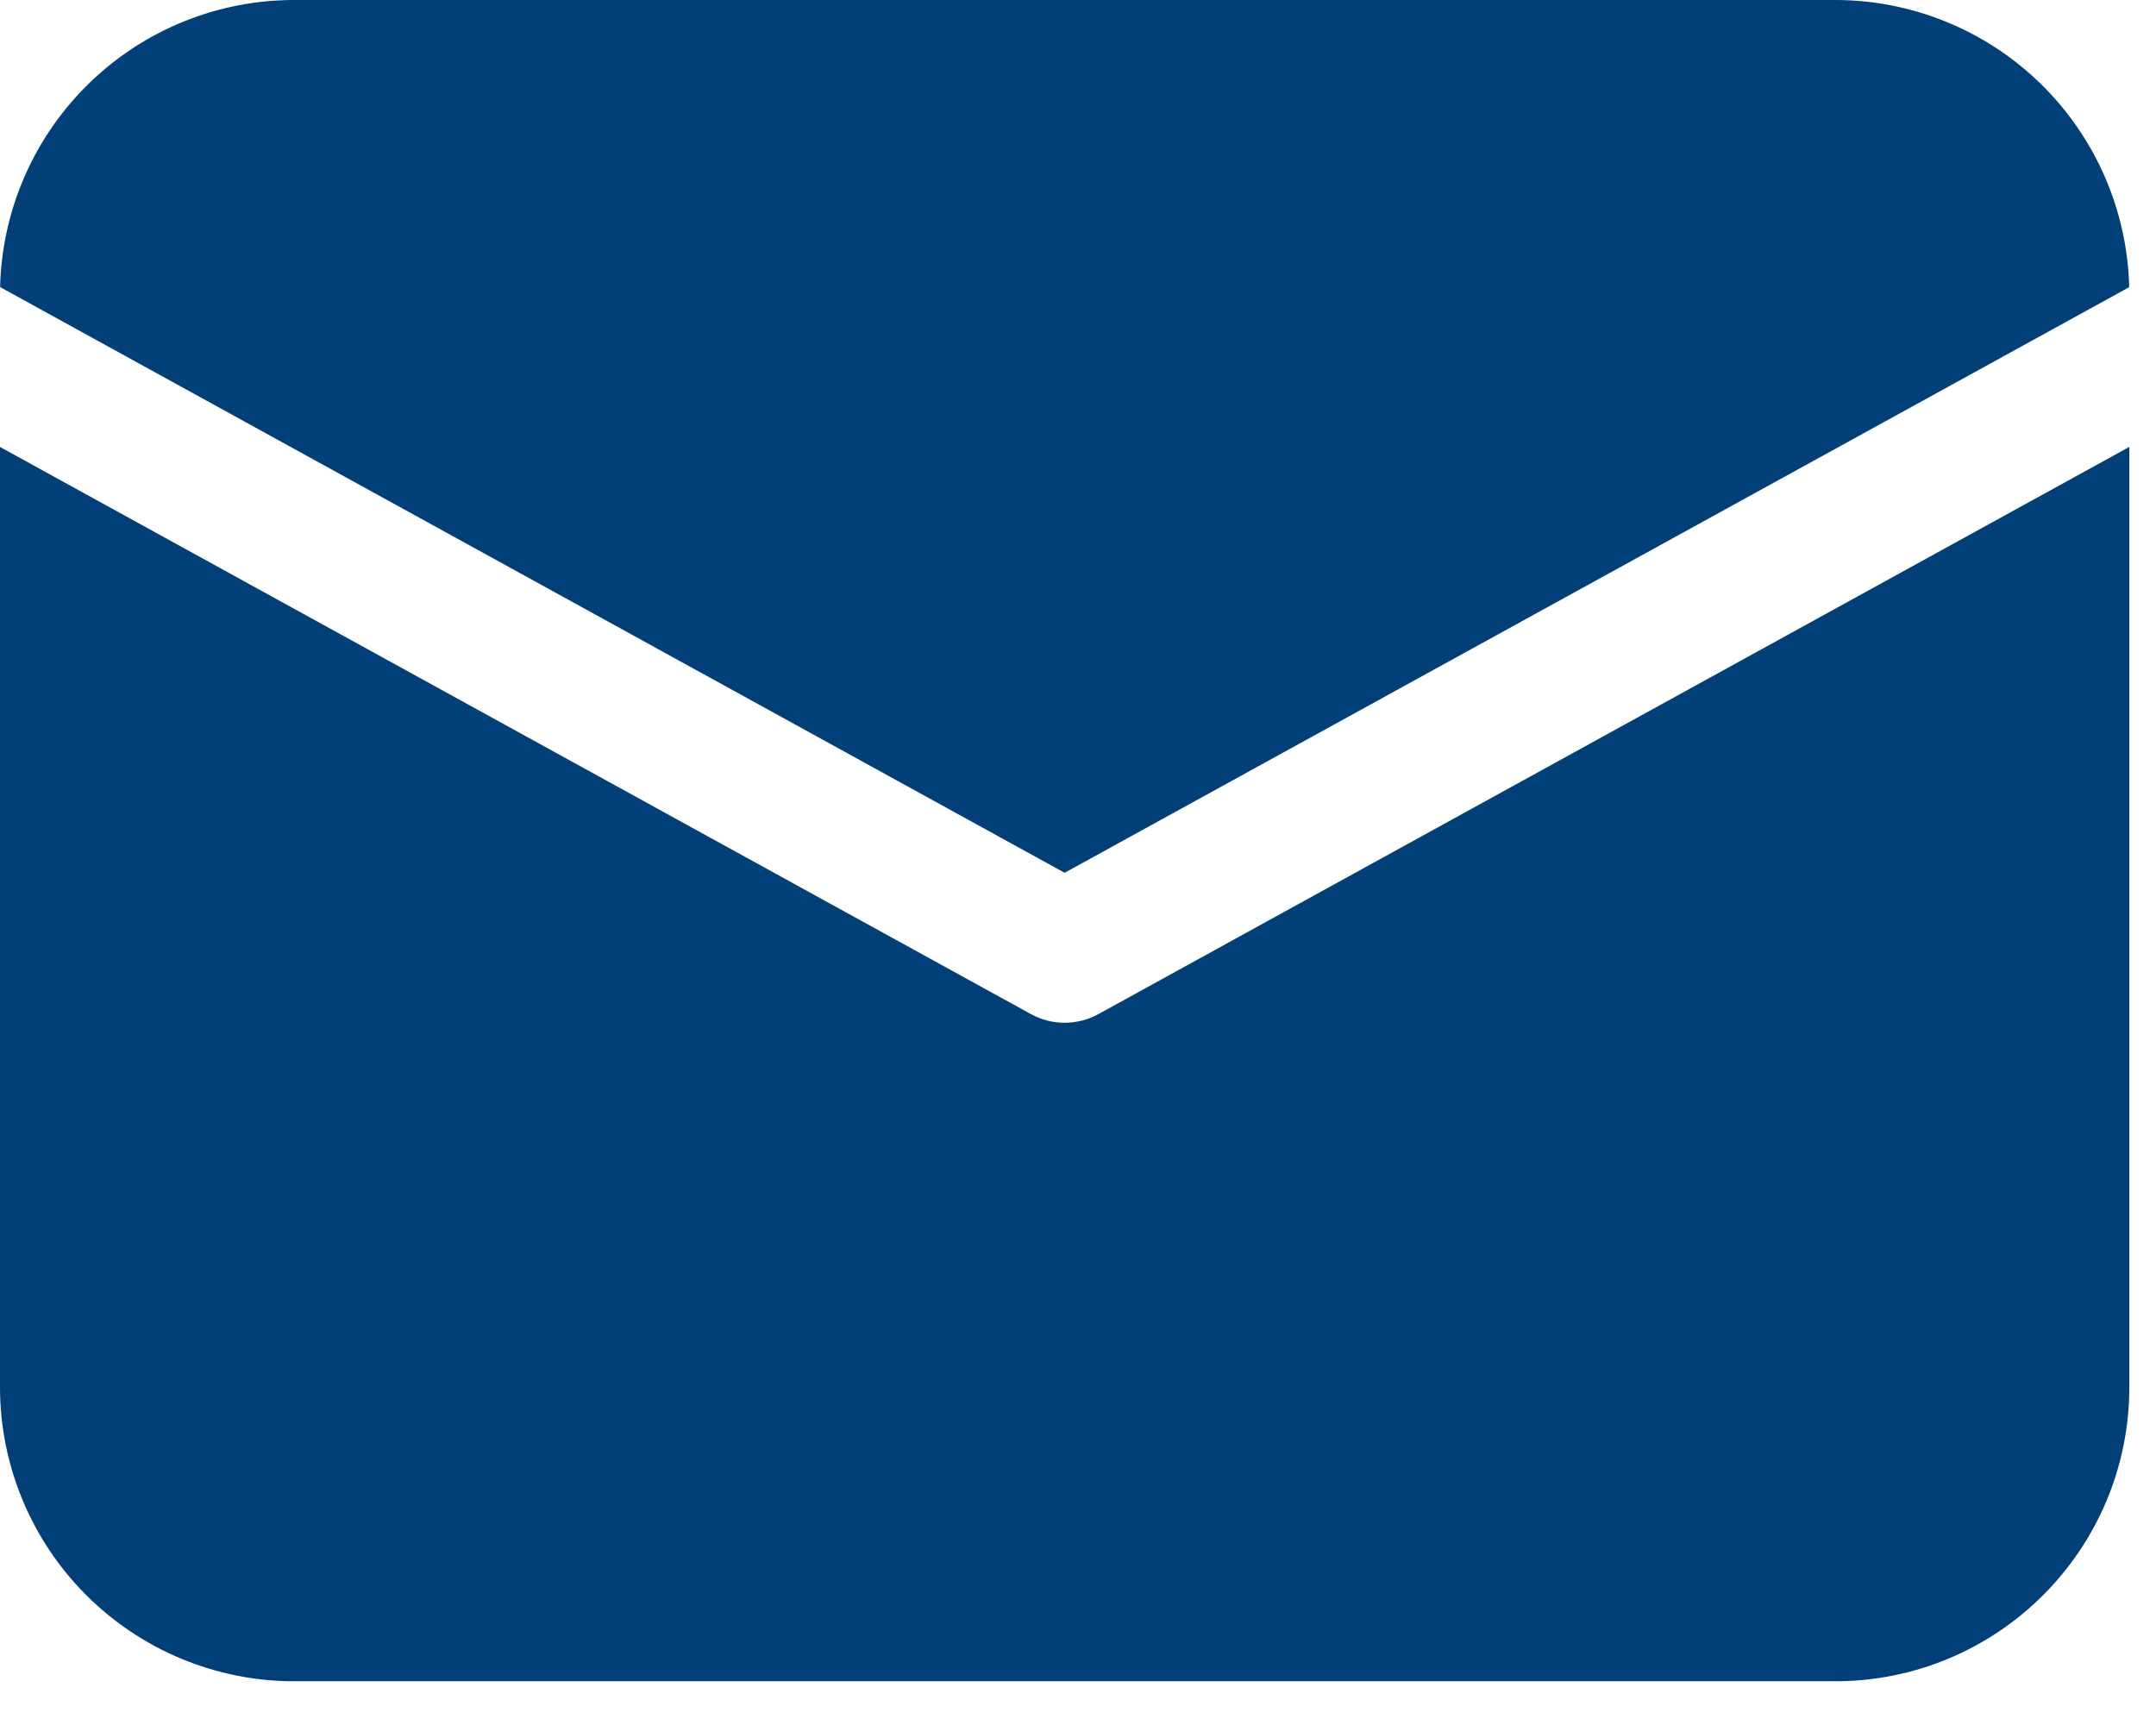
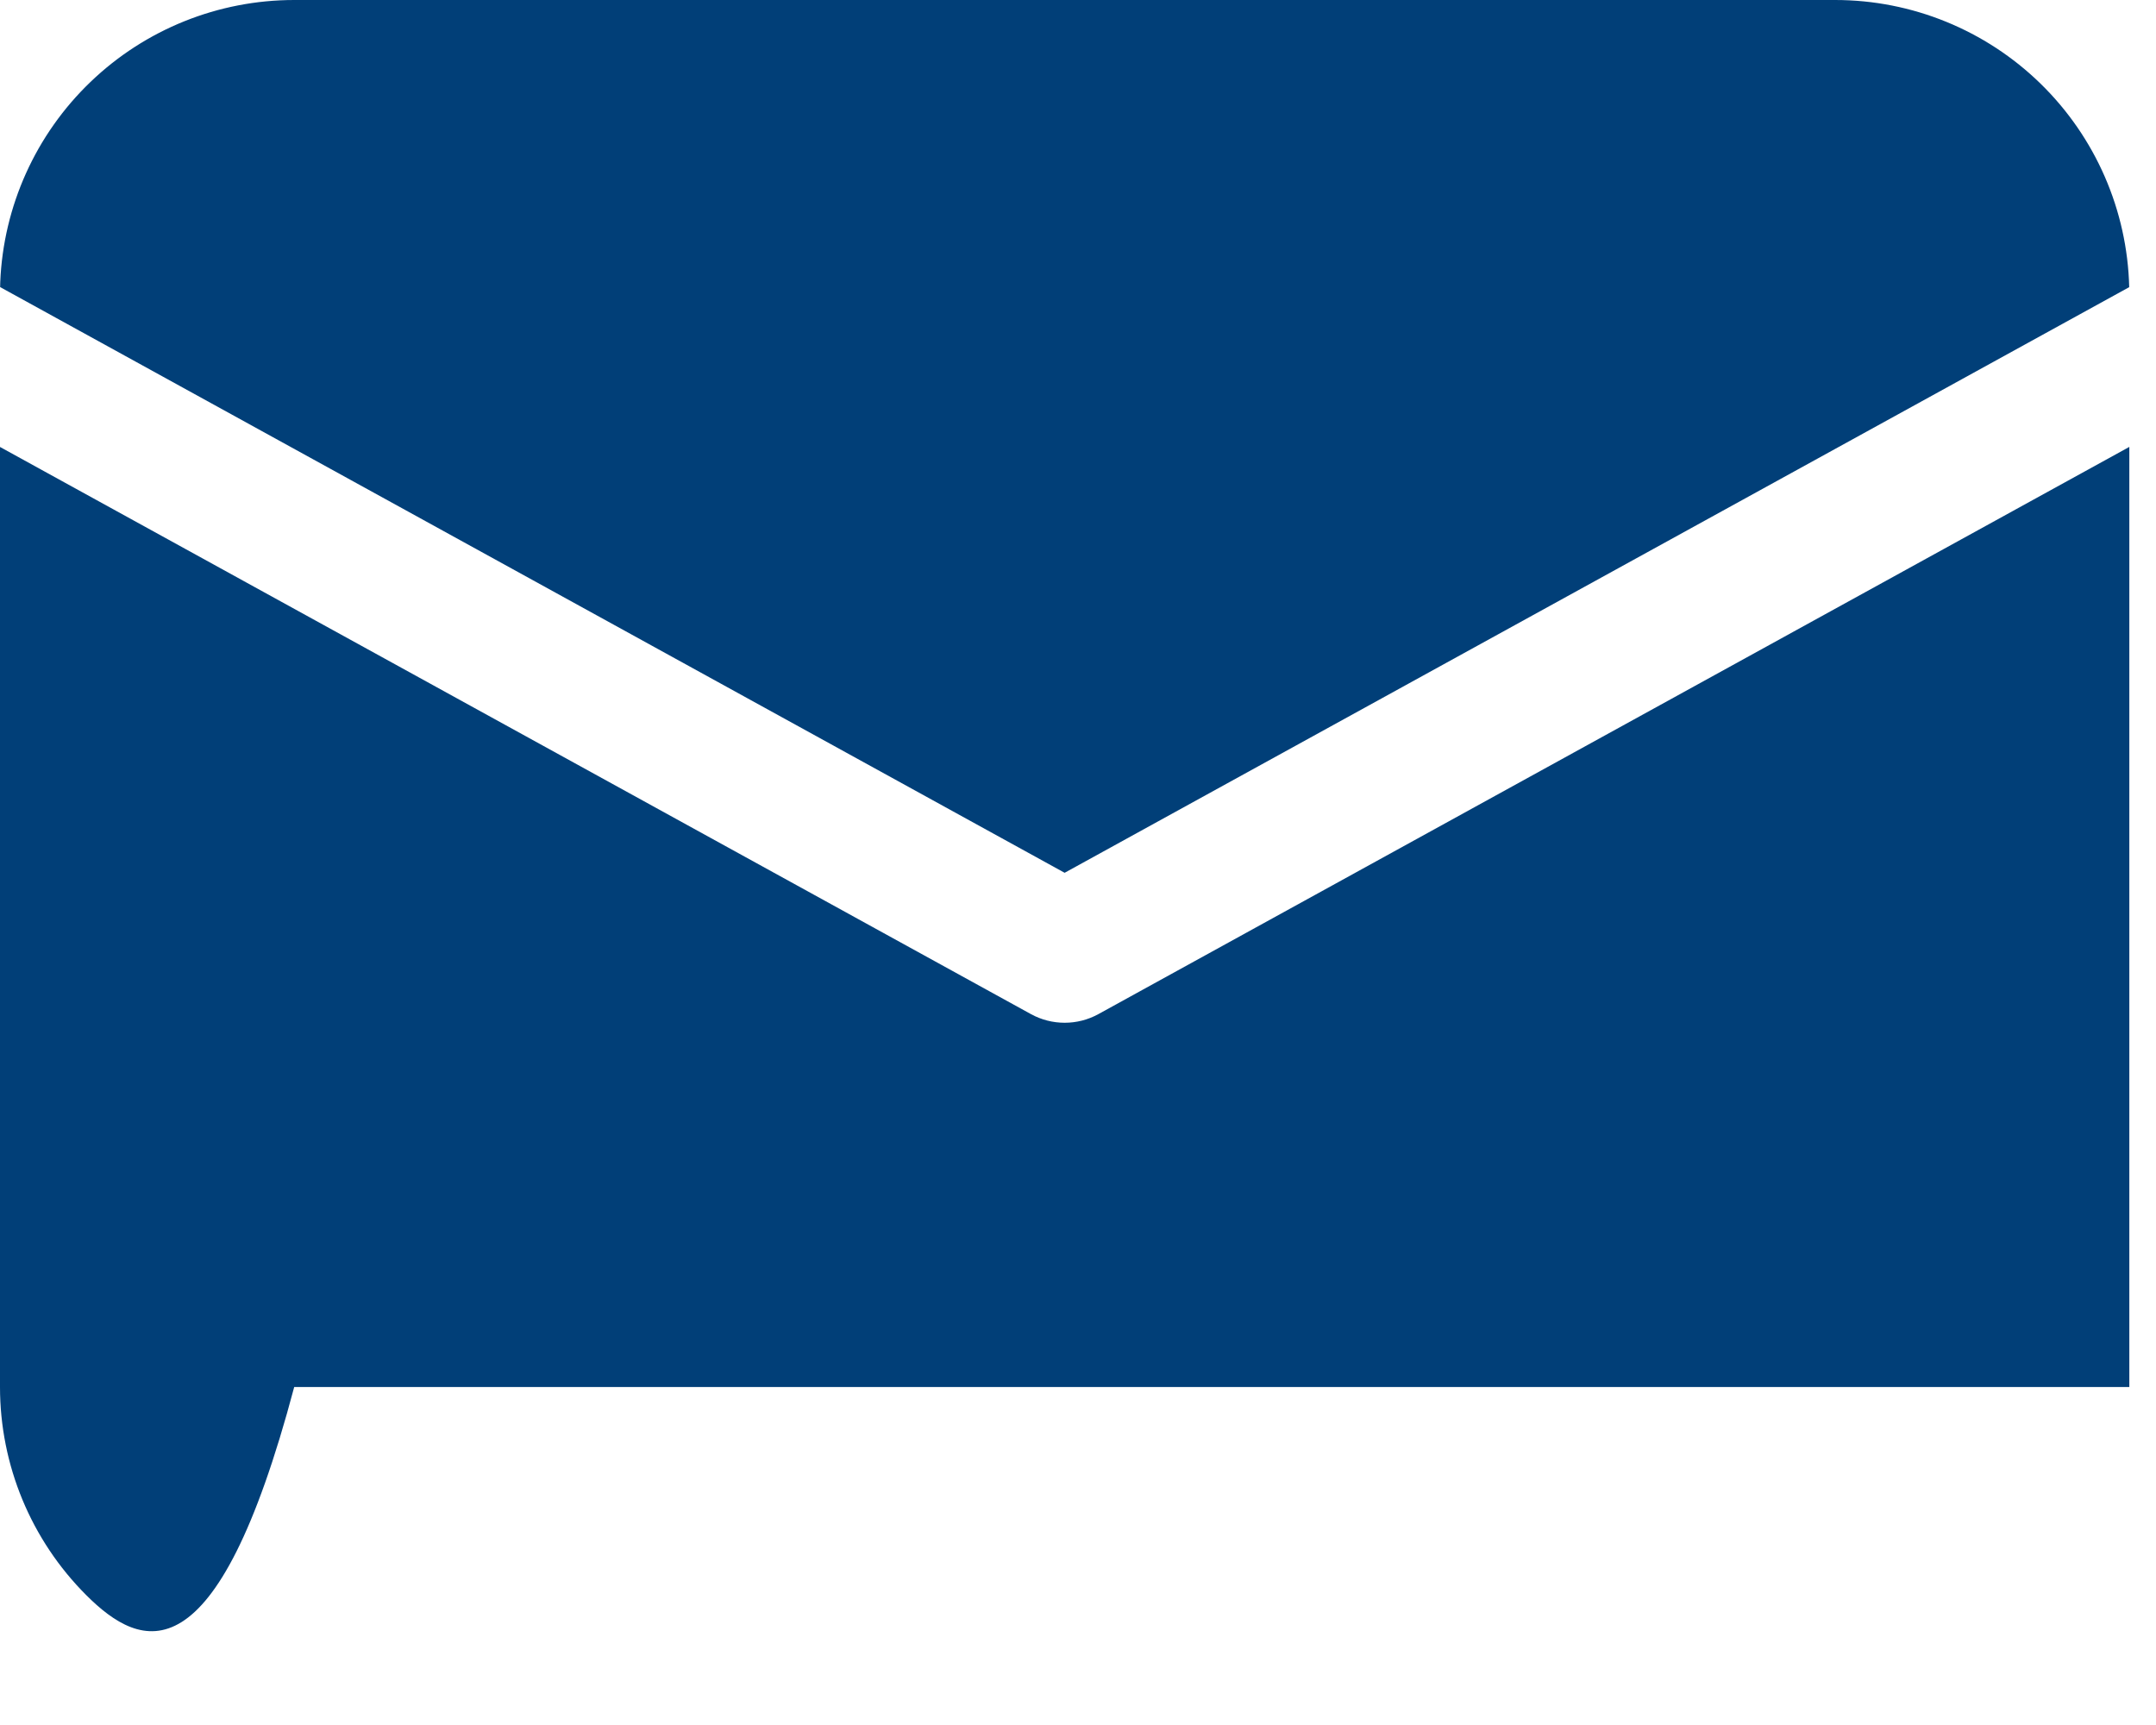
<svg xmlns="http://www.w3.org/2000/svg" width="35" height="28" viewBox="0 0 35 28" fill="none">
-   <path d="M34.567 7.255V22.514C34.567 25.152 32.429 27.29 29.791 27.29H4.776C3.509 27.29 2.294 26.786 1.399 25.891C0.503 24.995 0 23.78 0 22.514V7.255L16.736 16.461C17.077 16.648 17.491 16.648 17.831 16.461L34.567 7.254V7.255ZM29.791 2.05383e-08C31.038 0 32.235 0.488 33.127 1.359C34.019 2.23 34.535 3.415 34.565 4.661L17.283 14.167L0.002 4.66L0.004 4.578C0.055 3.347 0.58 2.183 1.469 1.33C2.358 0.476 3.543 -0 4.776 2.05383e-08H29.791Z" fill="#013f78" />
+   <path d="M34.567 7.255V22.514H4.776C3.509 27.29 2.294 26.786 1.399 25.891C0.503 24.995 0 23.78 0 22.514V7.255L16.736 16.461C17.077 16.648 17.491 16.648 17.831 16.461L34.567 7.254V7.255ZM29.791 2.05383e-08C31.038 0 32.235 0.488 33.127 1.359C34.019 2.23 34.535 3.415 34.565 4.661L17.283 14.167L0.002 4.66L0.004 4.578C0.055 3.347 0.58 2.183 1.469 1.33C2.358 0.476 3.543 -0 4.776 2.05383e-08H29.791Z" fill="#013f78" />
</svg>